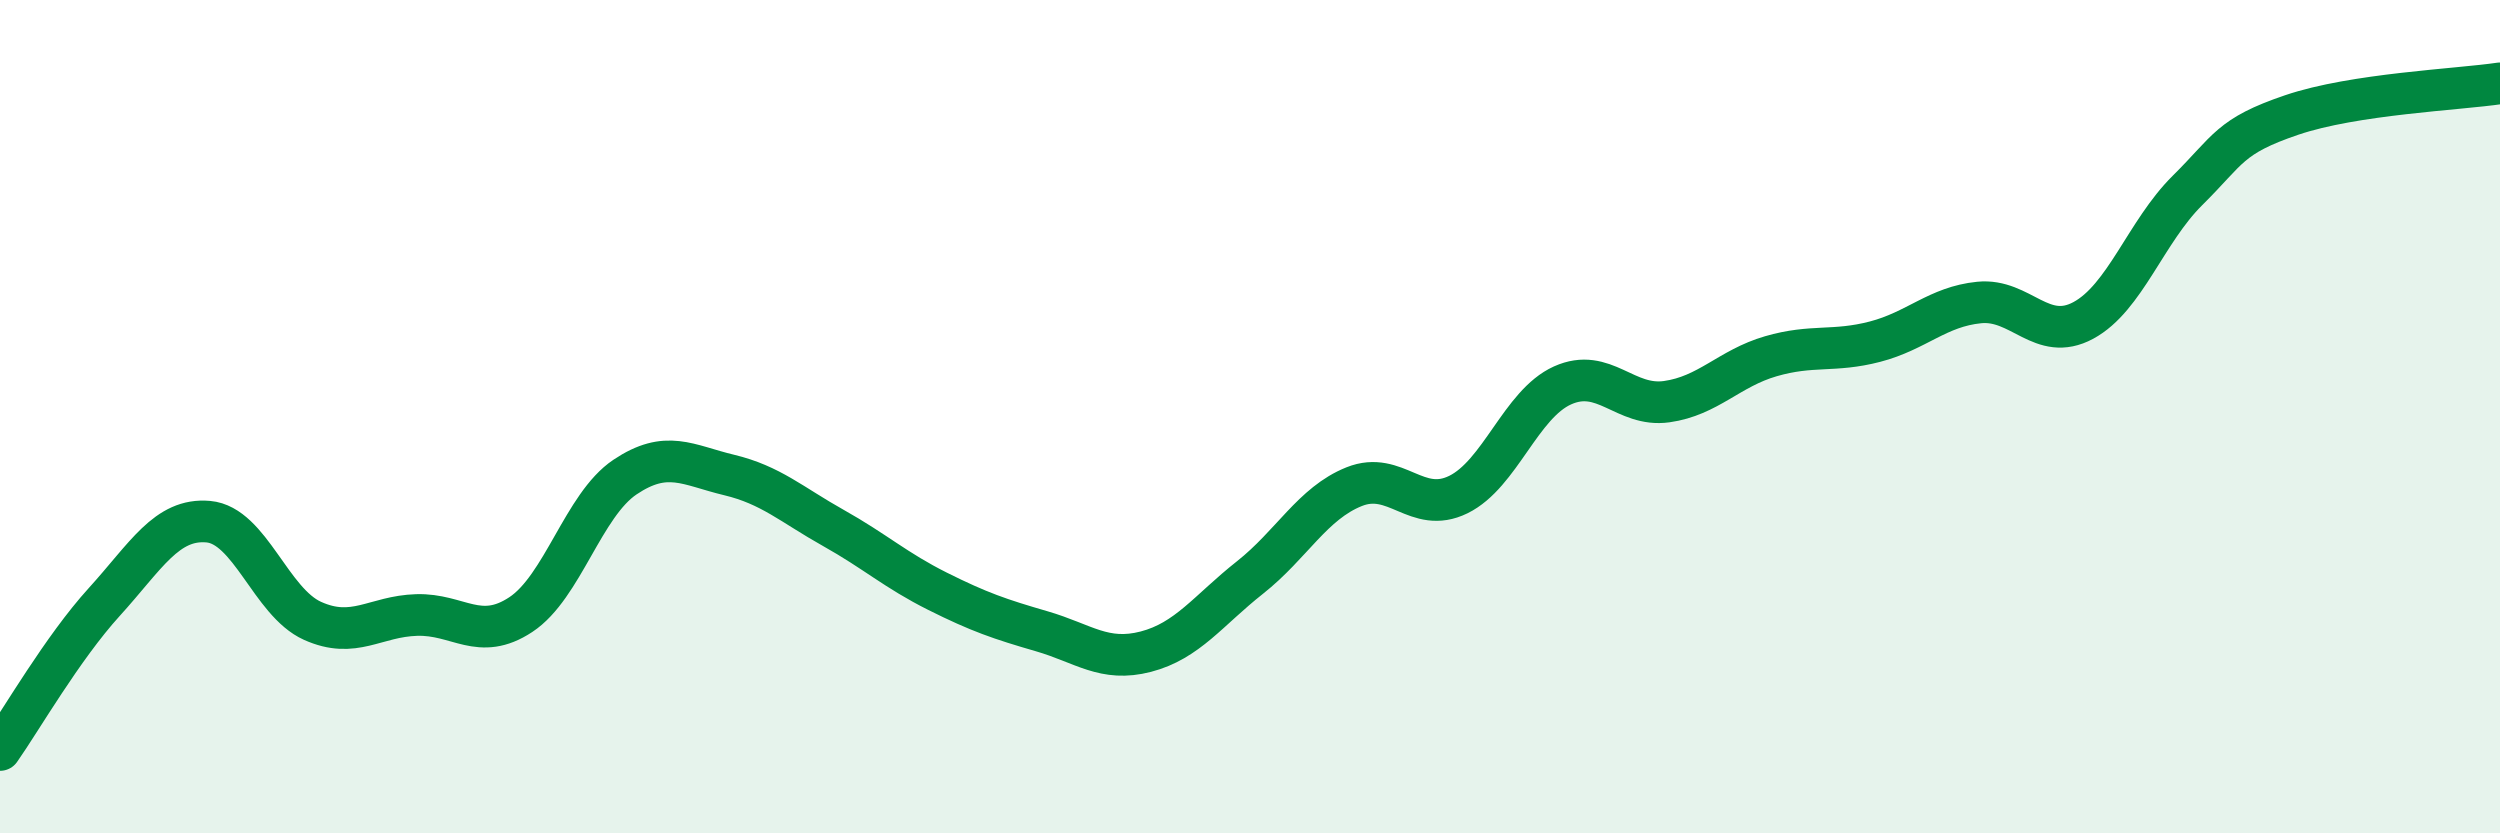
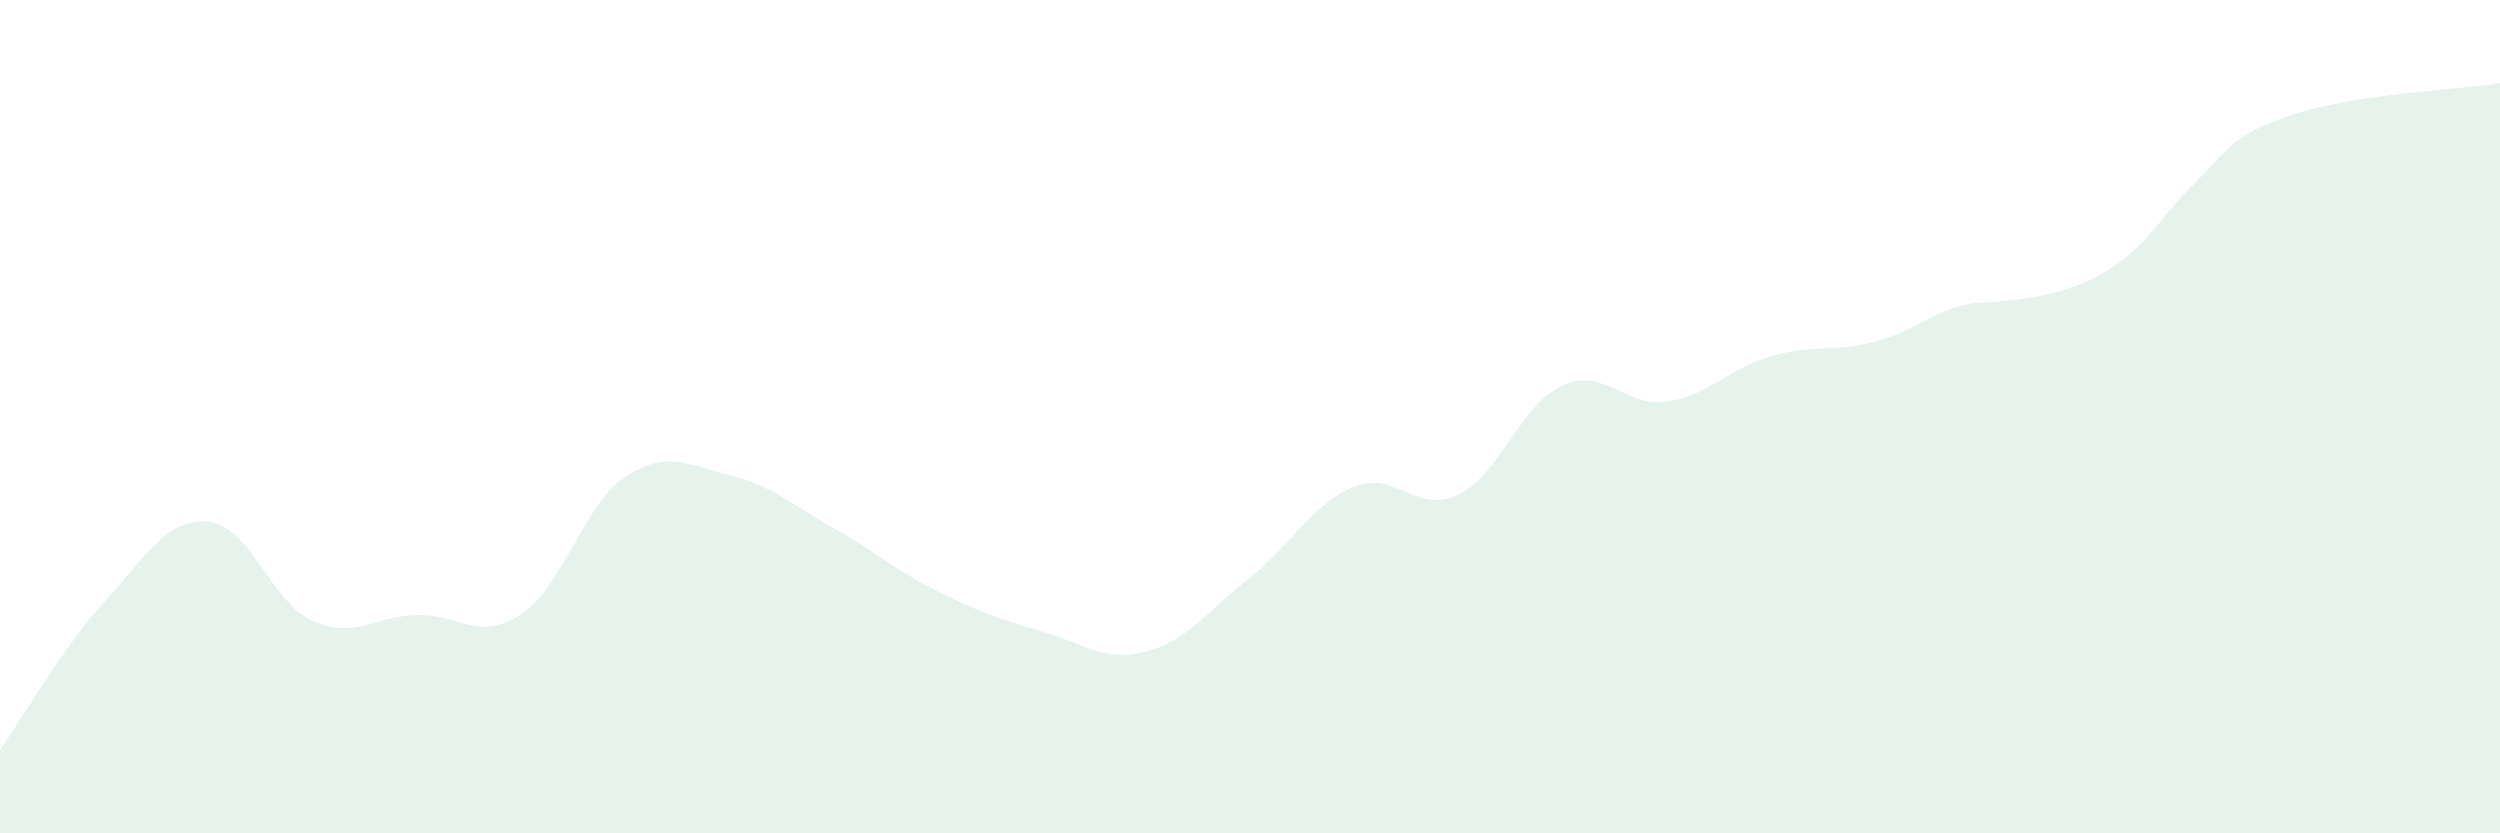
<svg xmlns="http://www.w3.org/2000/svg" width="60" height="20" viewBox="0 0 60 20">
-   <path d="M 0,18 C 0.5,17.29 1.5,15.55 2.5,14.45 C 3.5,13.35 4,12.43 5,12.52 C 6,12.61 6.5,14.45 7.5,14.9 C 8.5,15.35 9,14.79 10,14.76 C 11,14.73 11.5,15.41 12.5,14.75 C 13.5,14.09 14,12.12 15,11.45 C 16,10.78 16.5,11.16 17.5,11.4 C 18.5,11.64 19,12.11 20,12.67 C 21,13.23 21.5,13.69 22.5,14.19 C 23.5,14.69 24,14.86 25,15.15 C 26,15.44 26.5,15.9 27.5,15.64 C 28.5,15.38 29,14.65 30,13.86 C 31,13.07 31.5,12.08 32.5,11.68 C 33.5,11.28 34,12.36 35,11.87 C 36,11.38 36.5,9.7 37.5,9.25 C 38.5,8.8 39,9.78 40,9.64 C 41,9.5 41.5,8.84 42.5,8.55 C 43.5,8.26 44,8.46 45,8.2 C 46,7.94 46.5,7.36 47.5,7.26 C 48.5,7.16 49,8.23 50,7.69 C 51,7.15 51.5,5.56 52.5,4.57 C 53.5,3.58 53.5,3.27 55,2.76 C 56.5,2.25 59,2.15 60,2L60 20L0 20Z" fill="#008740" opacity="0.1" stroke-linecap="round" stroke-linejoin="round" />
-   <path d="M 0,18 C 0.5,17.29 1.5,15.55 2.5,14.45 C 3.5,13.35 4,12.43 5,12.52 C 6,12.61 6.5,14.45 7.5,14.9 C 8.5,15.35 9,14.79 10,14.76 C 11,14.73 11.5,15.41 12.5,14.75 C 13.5,14.09 14,12.12 15,11.45 C 16,10.78 16.5,11.16 17.5,11.4 C 18.5,11.64 19,12.11 20,12.67 C 21,13.23 21.5,13.69 22.5,14.19 C 23.5,14.69 24,14.86 25,15.15 C 26,15.44 26.5,15.9 27.5,15.64 C 28.5,15.38 29,14.65 30,13.86 C 31,13.07 31.5,12.08 32.5,11.68 C 33.5,11.28 34,12.36 35,11.87 C 36,11.38 36.5,9.7 37.5,9.25 C 38.5,8.8 39,9.78 40,9.64 C 41,9.5 41.5,8.84 42.5,8.55 C 43.5,8.26 44,8.46 45,8.2 C 46,7.94 46.5,7.36 47.5,7.26 C 48.5,7.16 49,8.23 50,7.69 C 51,7.15 51.5,5.56 52.5,4.57 C 53.5,3.58 53.5,3.27 55,2.76 C 56.5,2.25 59,2.15 60,2" stroke="#008740" stroke-width="1" fill="none" stroke-linecap="round" stroke-linejoin="round" />
+   <path d="M 0,18 C 0.5,17.29 1.5,15.55 2.5,14.45 C 3.5,13.35 4,12.43 5,12.52 C 6,12.61 6.5,14.45 7.5,14.9 C 8.5,15.35 9,14.79 10,14.76 C 11,14.73 11.5,15.41 12.5,14.75 C 13.5,14.09 14,12.12 15,11.45 C 16,10.78 16.5,11.16 17.5,11.4 C 18.5,11.64 19,12.11 20,12.67 C 21,13.23 21.5,13.69 22.5,14.19 C 23.5,14.69 24,14.86 25,15.15 C 26,15.44 26.5,15.9 27.5,15.64 C 28.5,15.38 29,14.65 30,13.86 C 31,13.07 31.5,12.08 32.5,11.68 C 33.5,11.28 34,12.36 35,11.87 C 36,11.38 36.5,9.7 37.5,9.25 C 38.5,8.8 39,9.78 40,9.64 C 41,9.5 41.5,8.84 42.5,8.55 C 43.5,8.26 44,8.46 45,8.2 C 46,7.94 46.5,7.36 47.5,7.26 C 51,7.15 51.5,5.56 52.5,4.57 C 53.5,3.58 53.5,3.27 55,2.76 C 56.5,2.25 59,2.15 60,2L60 20L0 20Z" fill="#008740" opacity="0.1" stroke-linecap="round" stroke-linejoin="round" />
</svg>